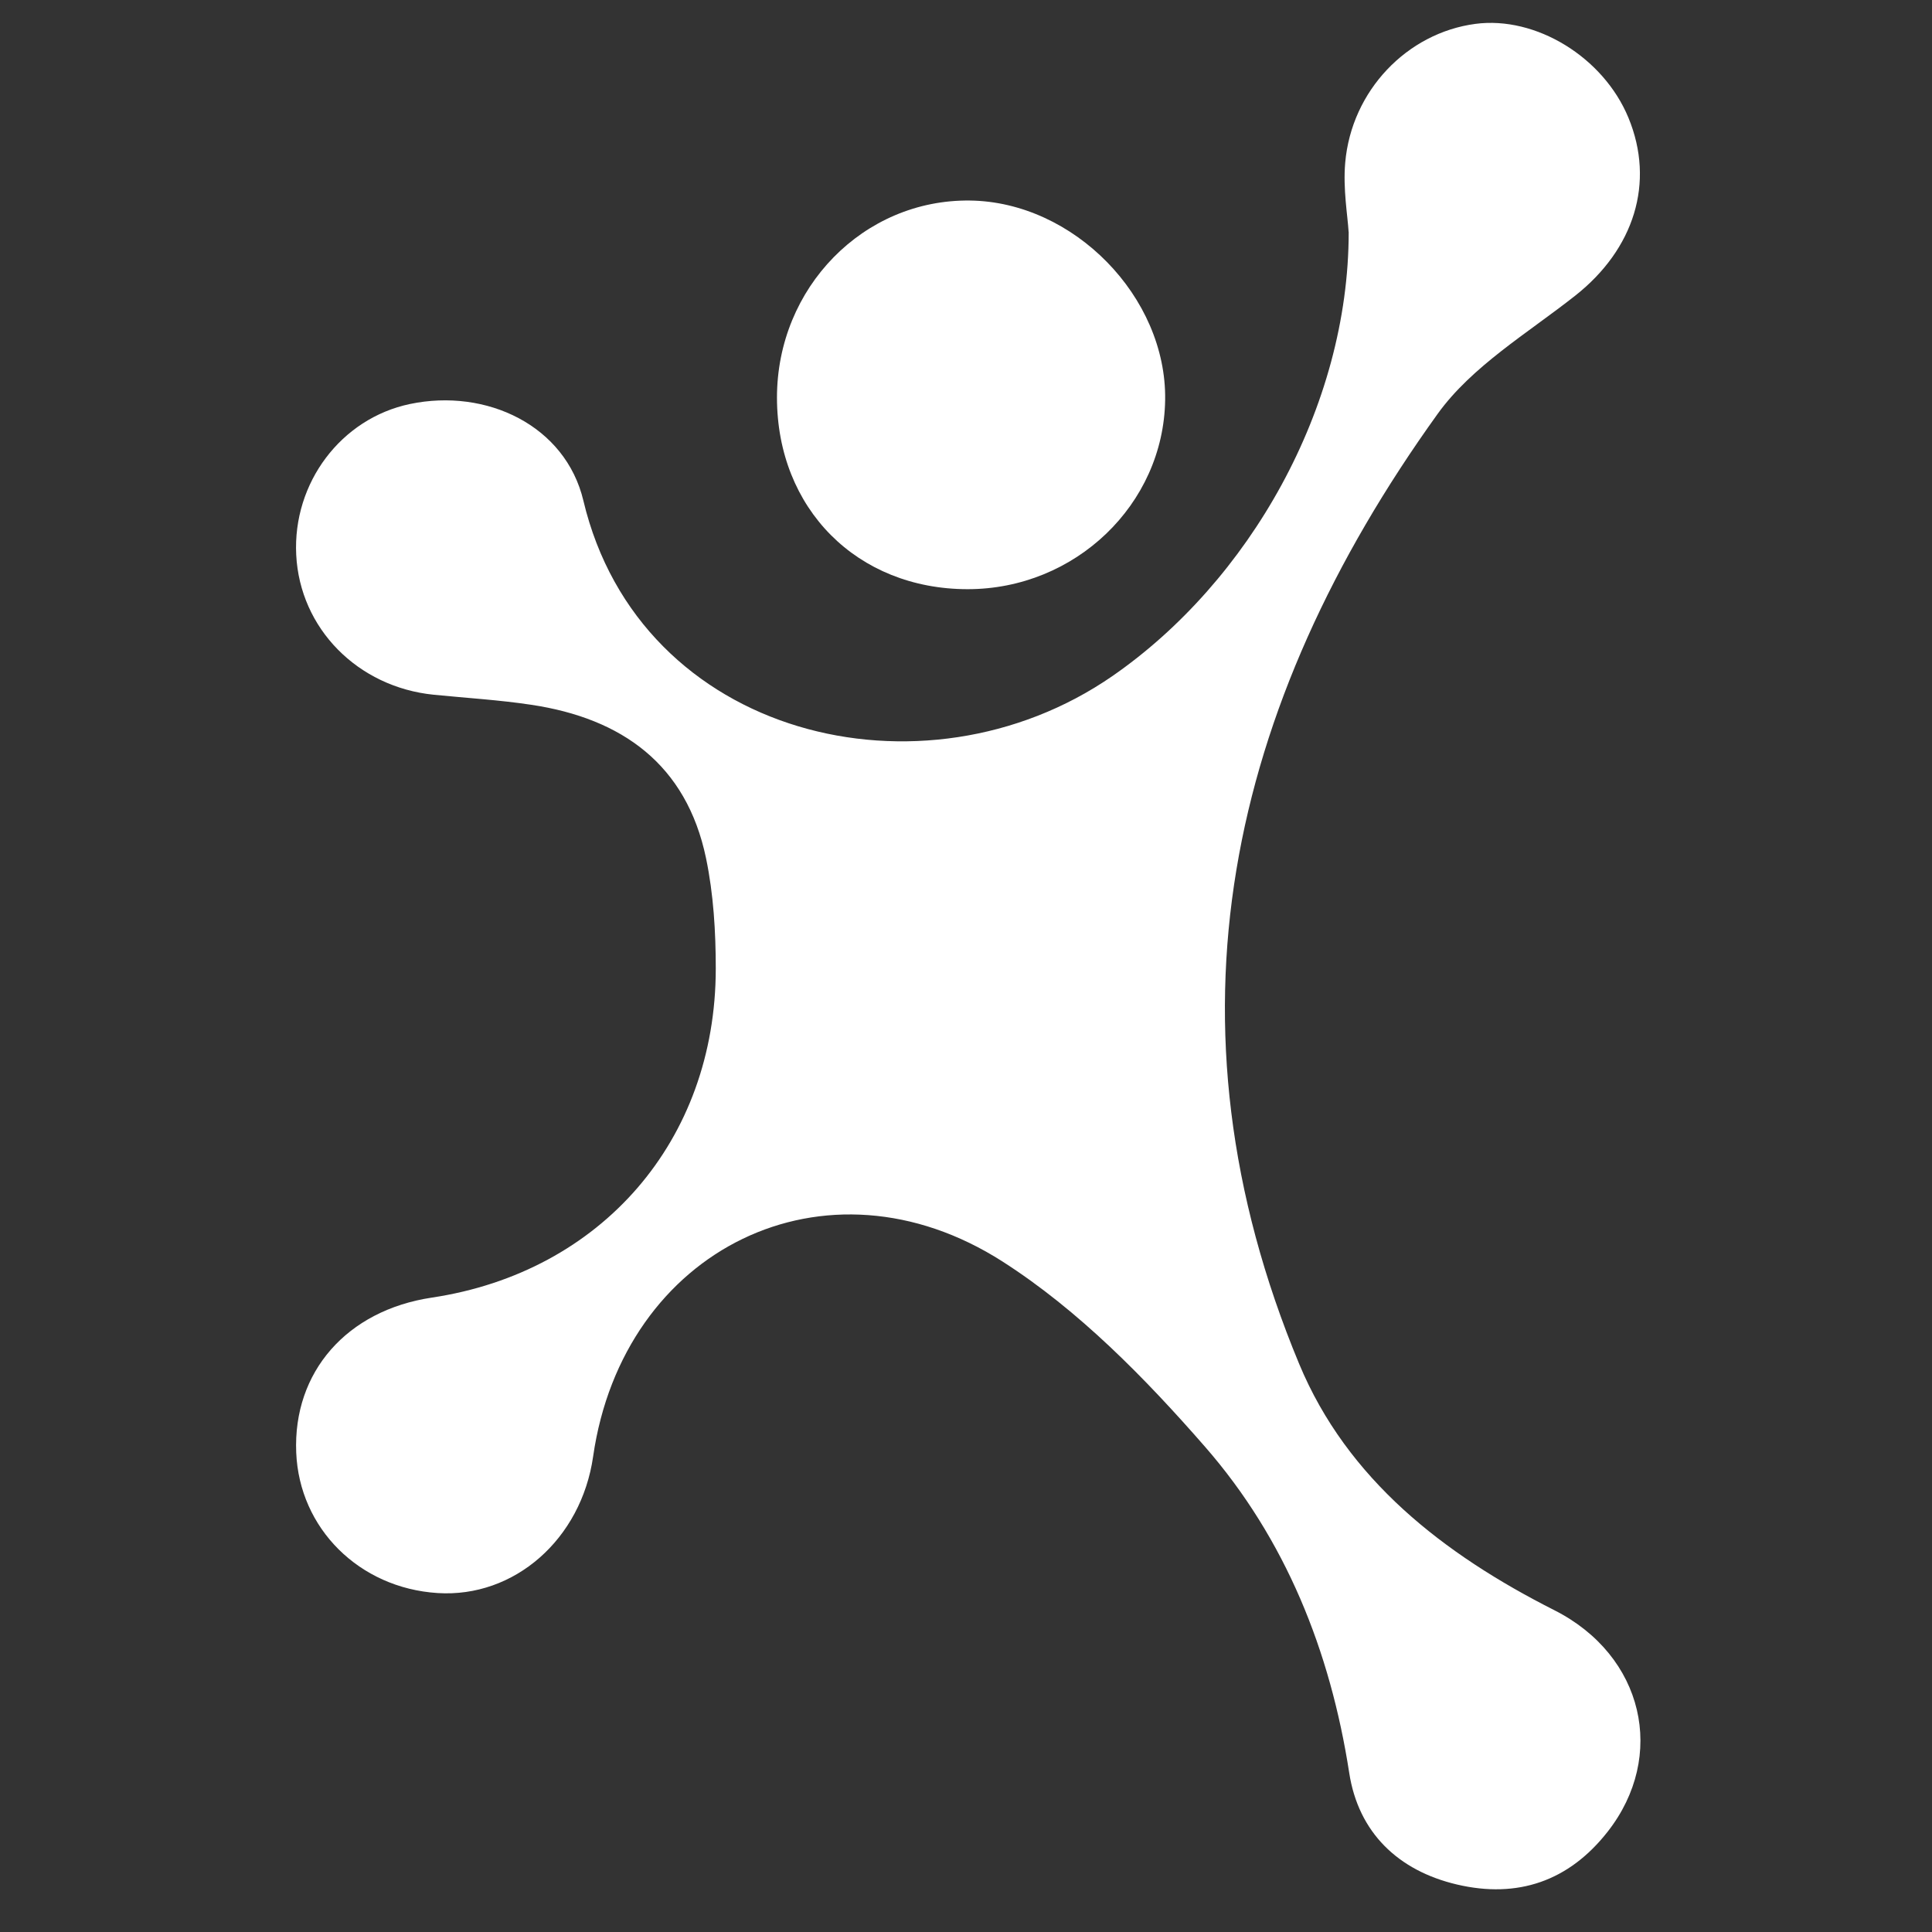
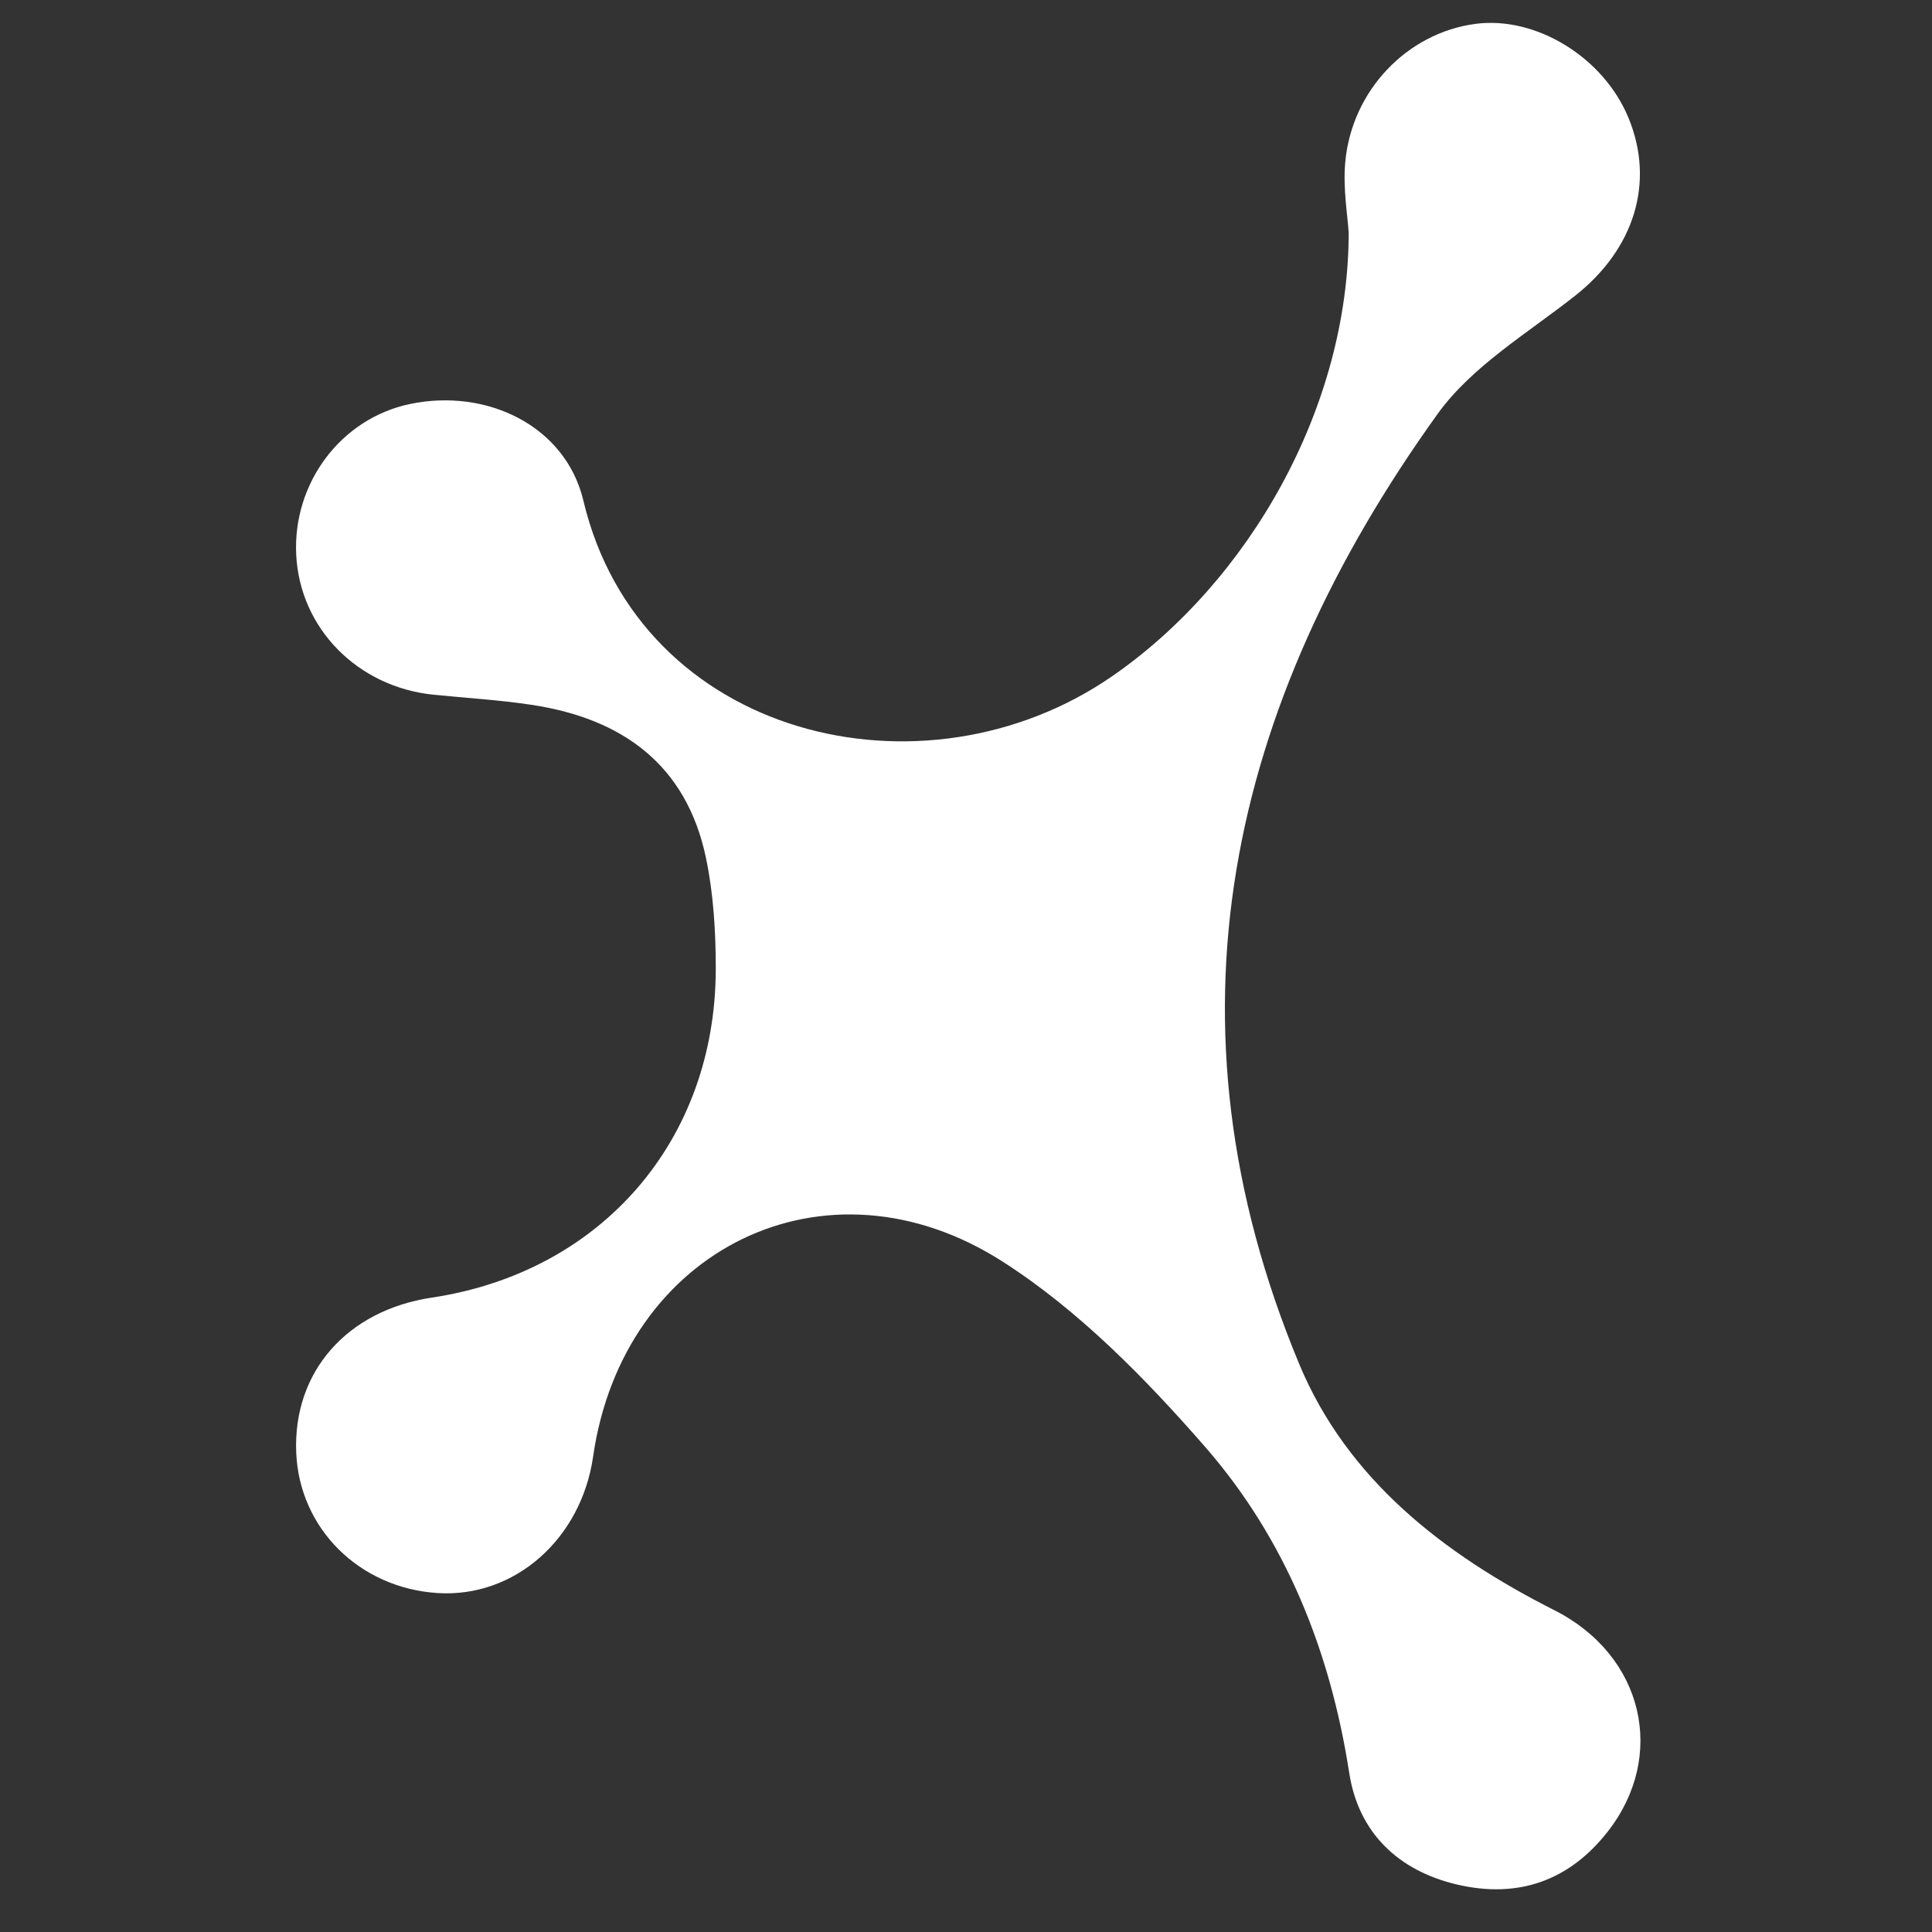
<svg xmlns="http://www.w3.org/2000/svg" id="Ebene_1" data-name="Ebene 1" viewBox="0 0 250 250">
  <rect x="0" y="0" width="250" height="250" fill="#333333" stroke="none" />
  <defs>
    <style>
      .cls-1 {
        fill: #fff;
        stroke-width: 0px;
      }
    </style>
  </defs>
  <path class="cls-1" d="M174.51,30.02c-.12-2.09-.74-5.57-.44-8.97.81-9.32,8.01-16.79,16.84-17.96,7.84-1.04,16.58,4.32,19.81,12.15,3.47,8.4.73,17.01-6.89,23.02-6.16,4.86-13.37,9.13-17.81,15.31-27.12,37.74-36.34,78.64-17.9,122.94,6.21,14.91,18.66,24.59,33.01,31.85,11.6,5.87,14.56,18.89,6.9,28.66-5.02,6.41-11.65,8.67-19.48,6.84-7.64-1.79-12.77-6.74-13.96-14.44-2.45-15.82-8.25-30.28-18.66-42.21-7.75-8.88-16.35-17.66-26.19-23.96-22.88-14.65-49.13-1.62-52.99,25.22-1.54,10.71-10.2,18.31-20.13,17.67-10.14-.65-17.89-8.36-18.29-18.18-.43-10.43,6.55-18.4,17.55-20.05,21.93-3.29,36.73-20.33,36.74-42.57,0-4.77-.29-9.63-1.26-14.29-2.53-12.12-10.86-18.09-22.61-19.85-4.18-.63-8.41-.88-12.62-1.3-9.85-.99-17.33-8.59-17.8-18.11-.46-9.32,5.81-17.64,14.71-19.51,9.91-2.08,20.14,2.79,22.45,12.51,7.29,30.67,43.99,39.59,68.43,22.71,17.68-12.22,30.61-34.74,30.6-57.49Z" />
-   <path class="cls-1" d="M125.2,76.24c-14.3-.01-24.65-10.42-24.66-24.79,0-14.23,11.21-25.68,24.98-25.5,13.41.17,25.45,12.47,25.25,25.8-.2,13.53-11.65,24.5-25.57,24.49Z" />
</svg>